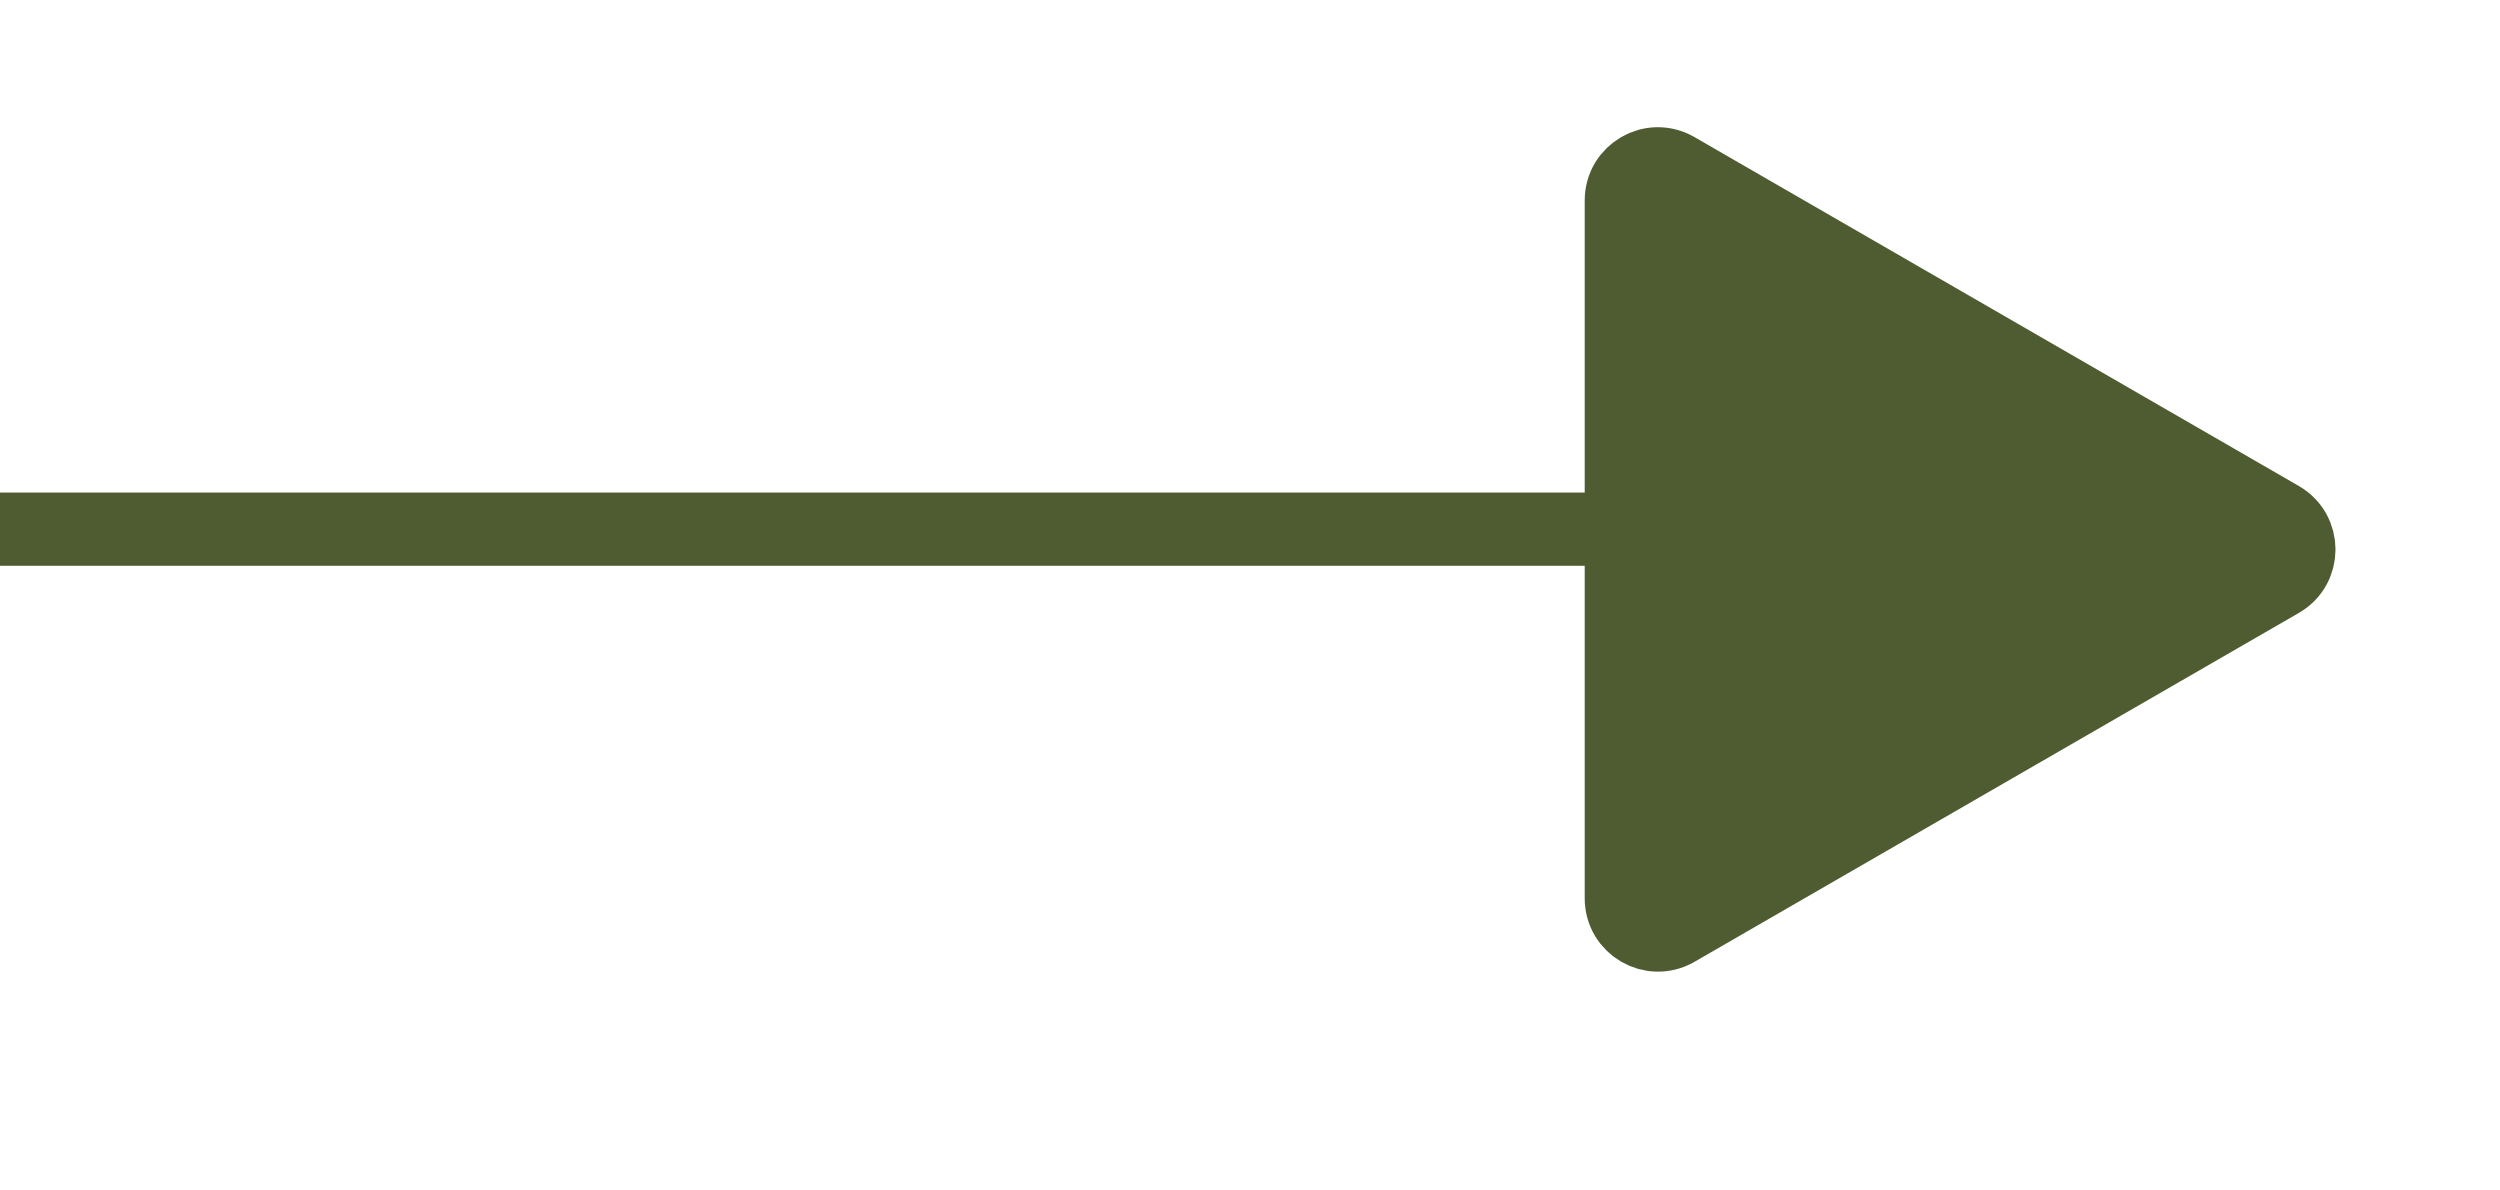
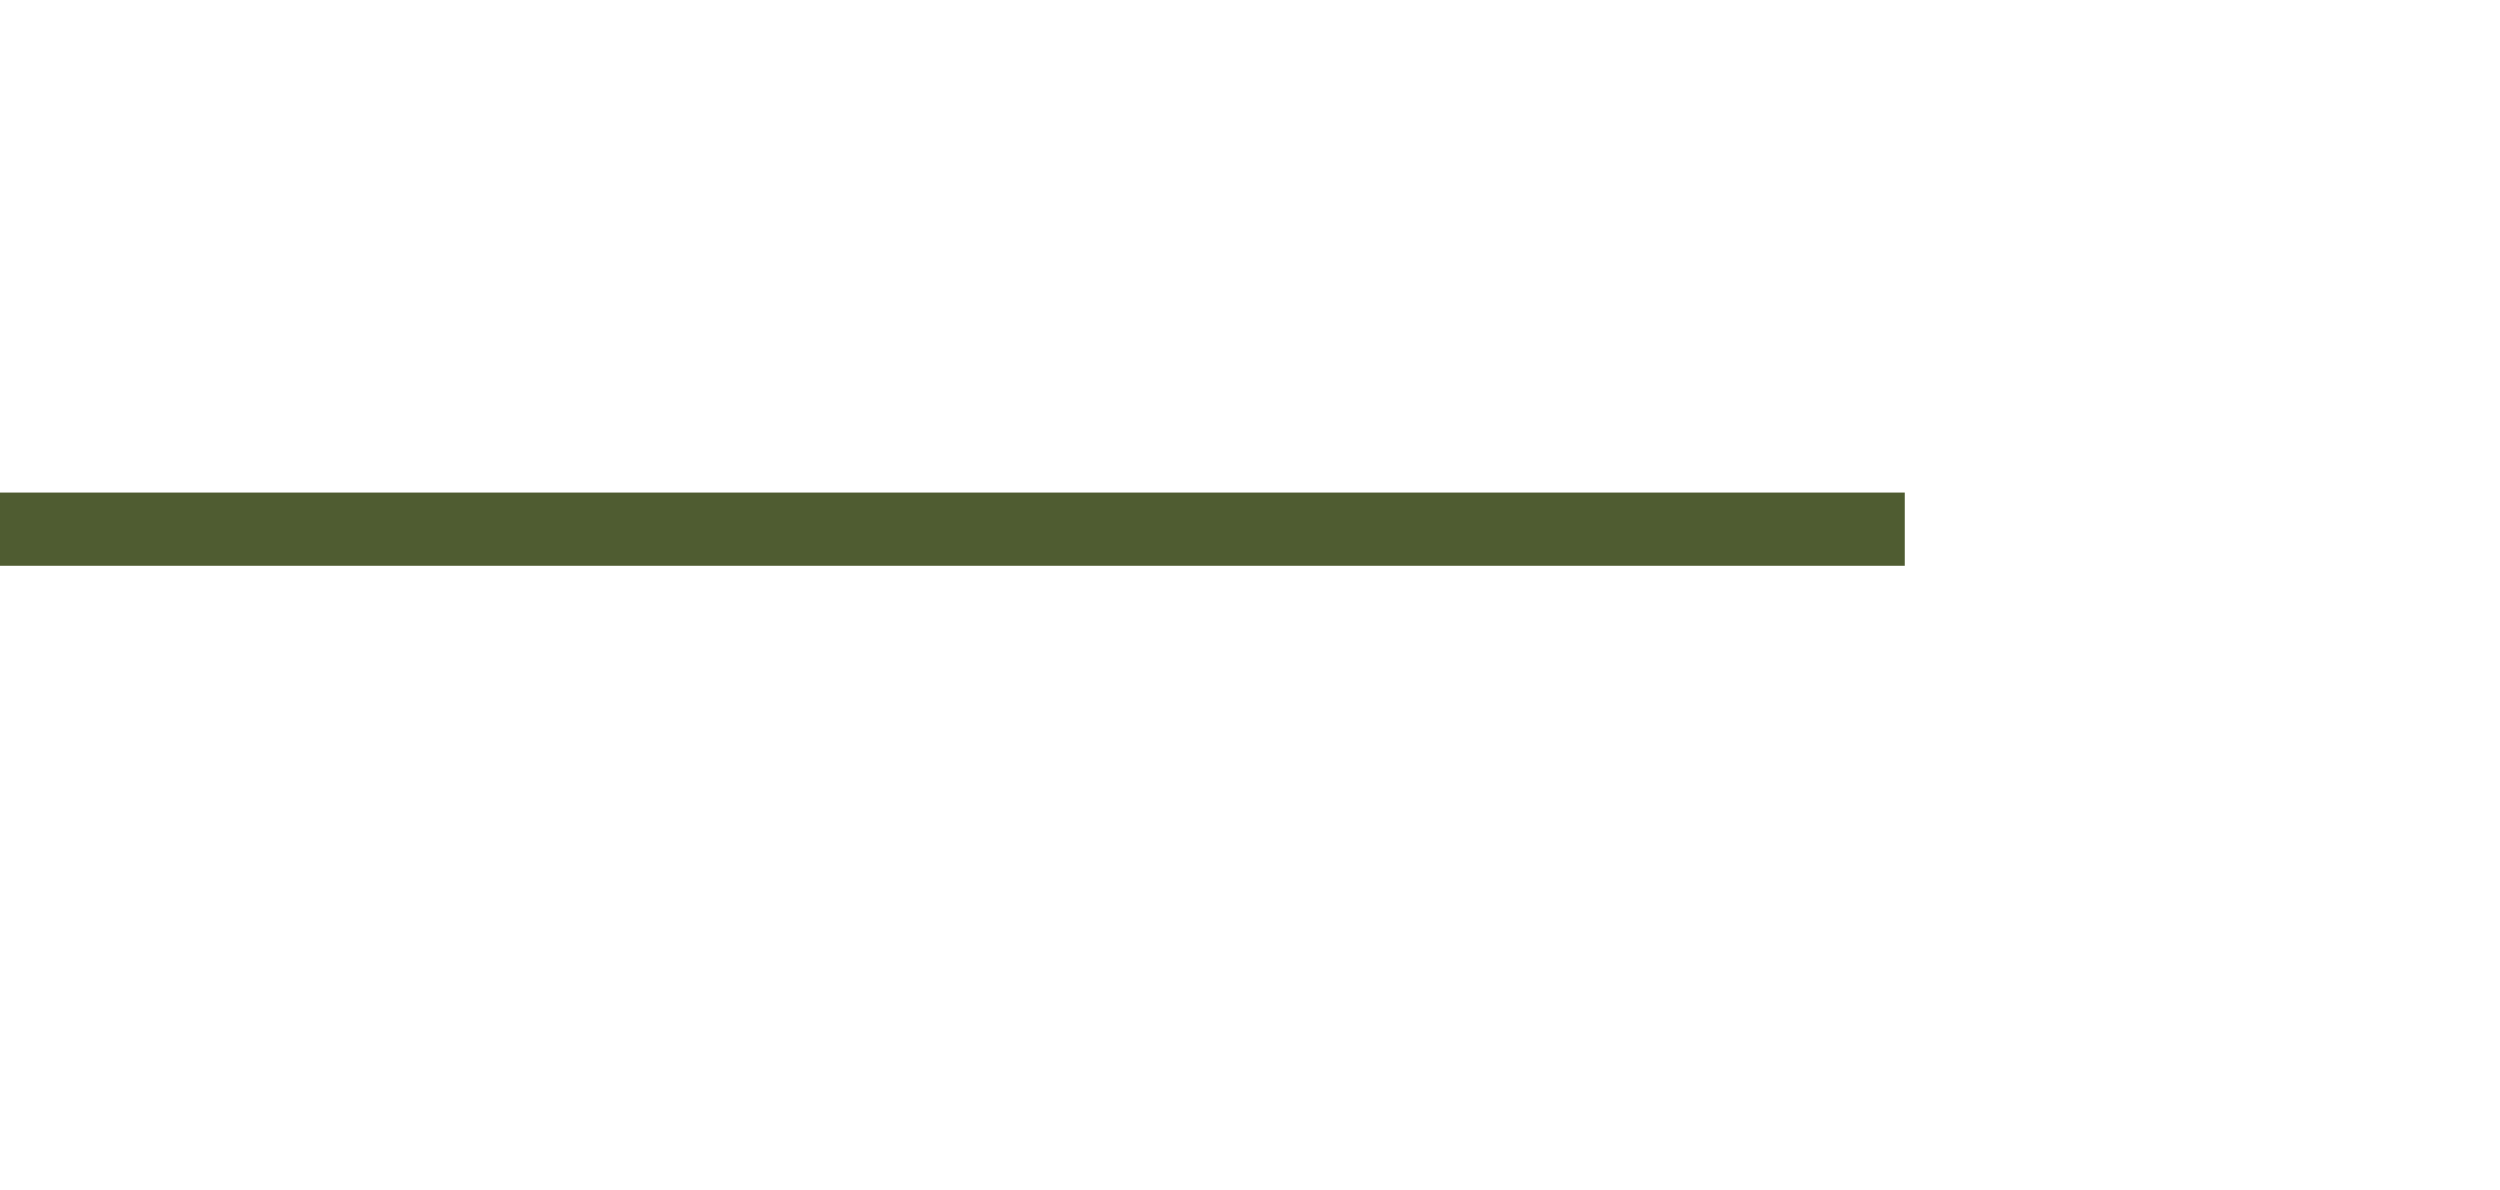
<svg xmlns="http://www.w3.org/2000/svg" width="21" height="10" viewBox="0 0 21 10" fill="none">
  <line x1="16" y1="4.445" y2="4.445" stroke="#4F5C31" stroke-width="0.615" />
-   <path d="M19.157 4.882C19.362 4.764 19.362 4.468 19.157 4.349L14.08 1.418C13.875 1.299 13.619 1.447 13.619 1.684V7.546C13.619 7.783 13.875 7.931 14.08 7.813L19.157 4.882Z" fill="#4F5C31" stroke="#4F5C31" stroke-width="0.615" />
</svg>